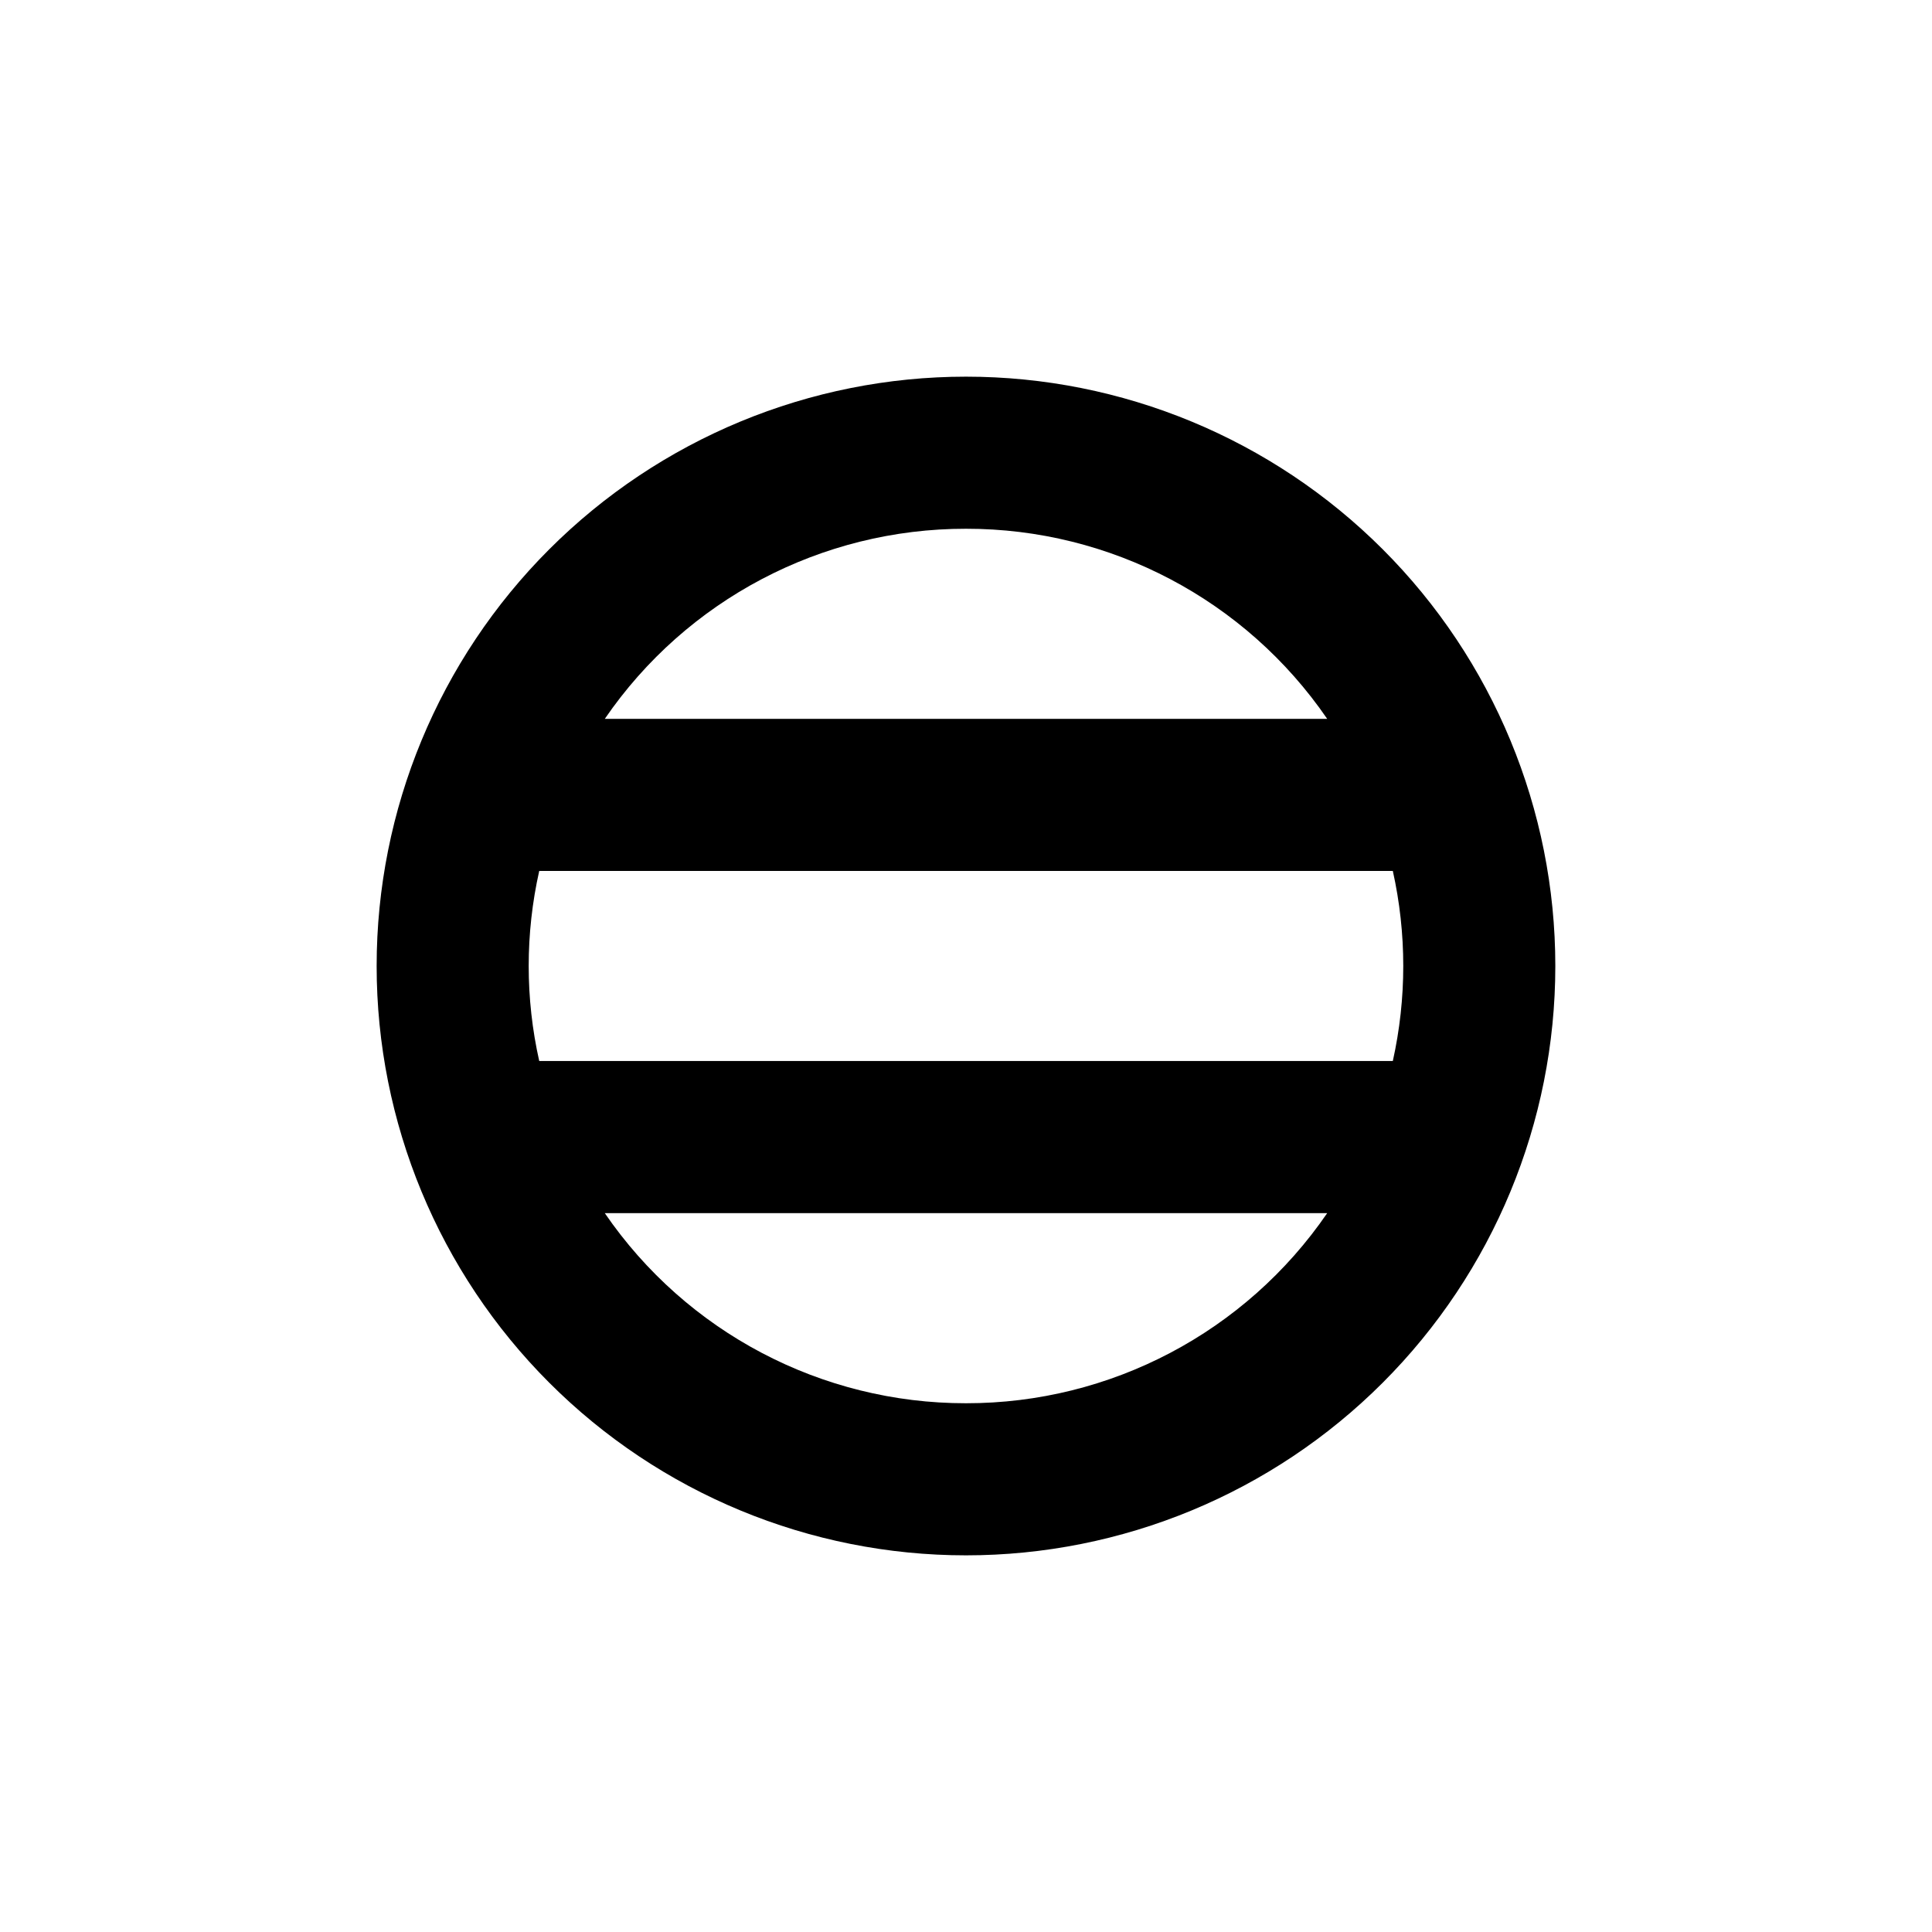
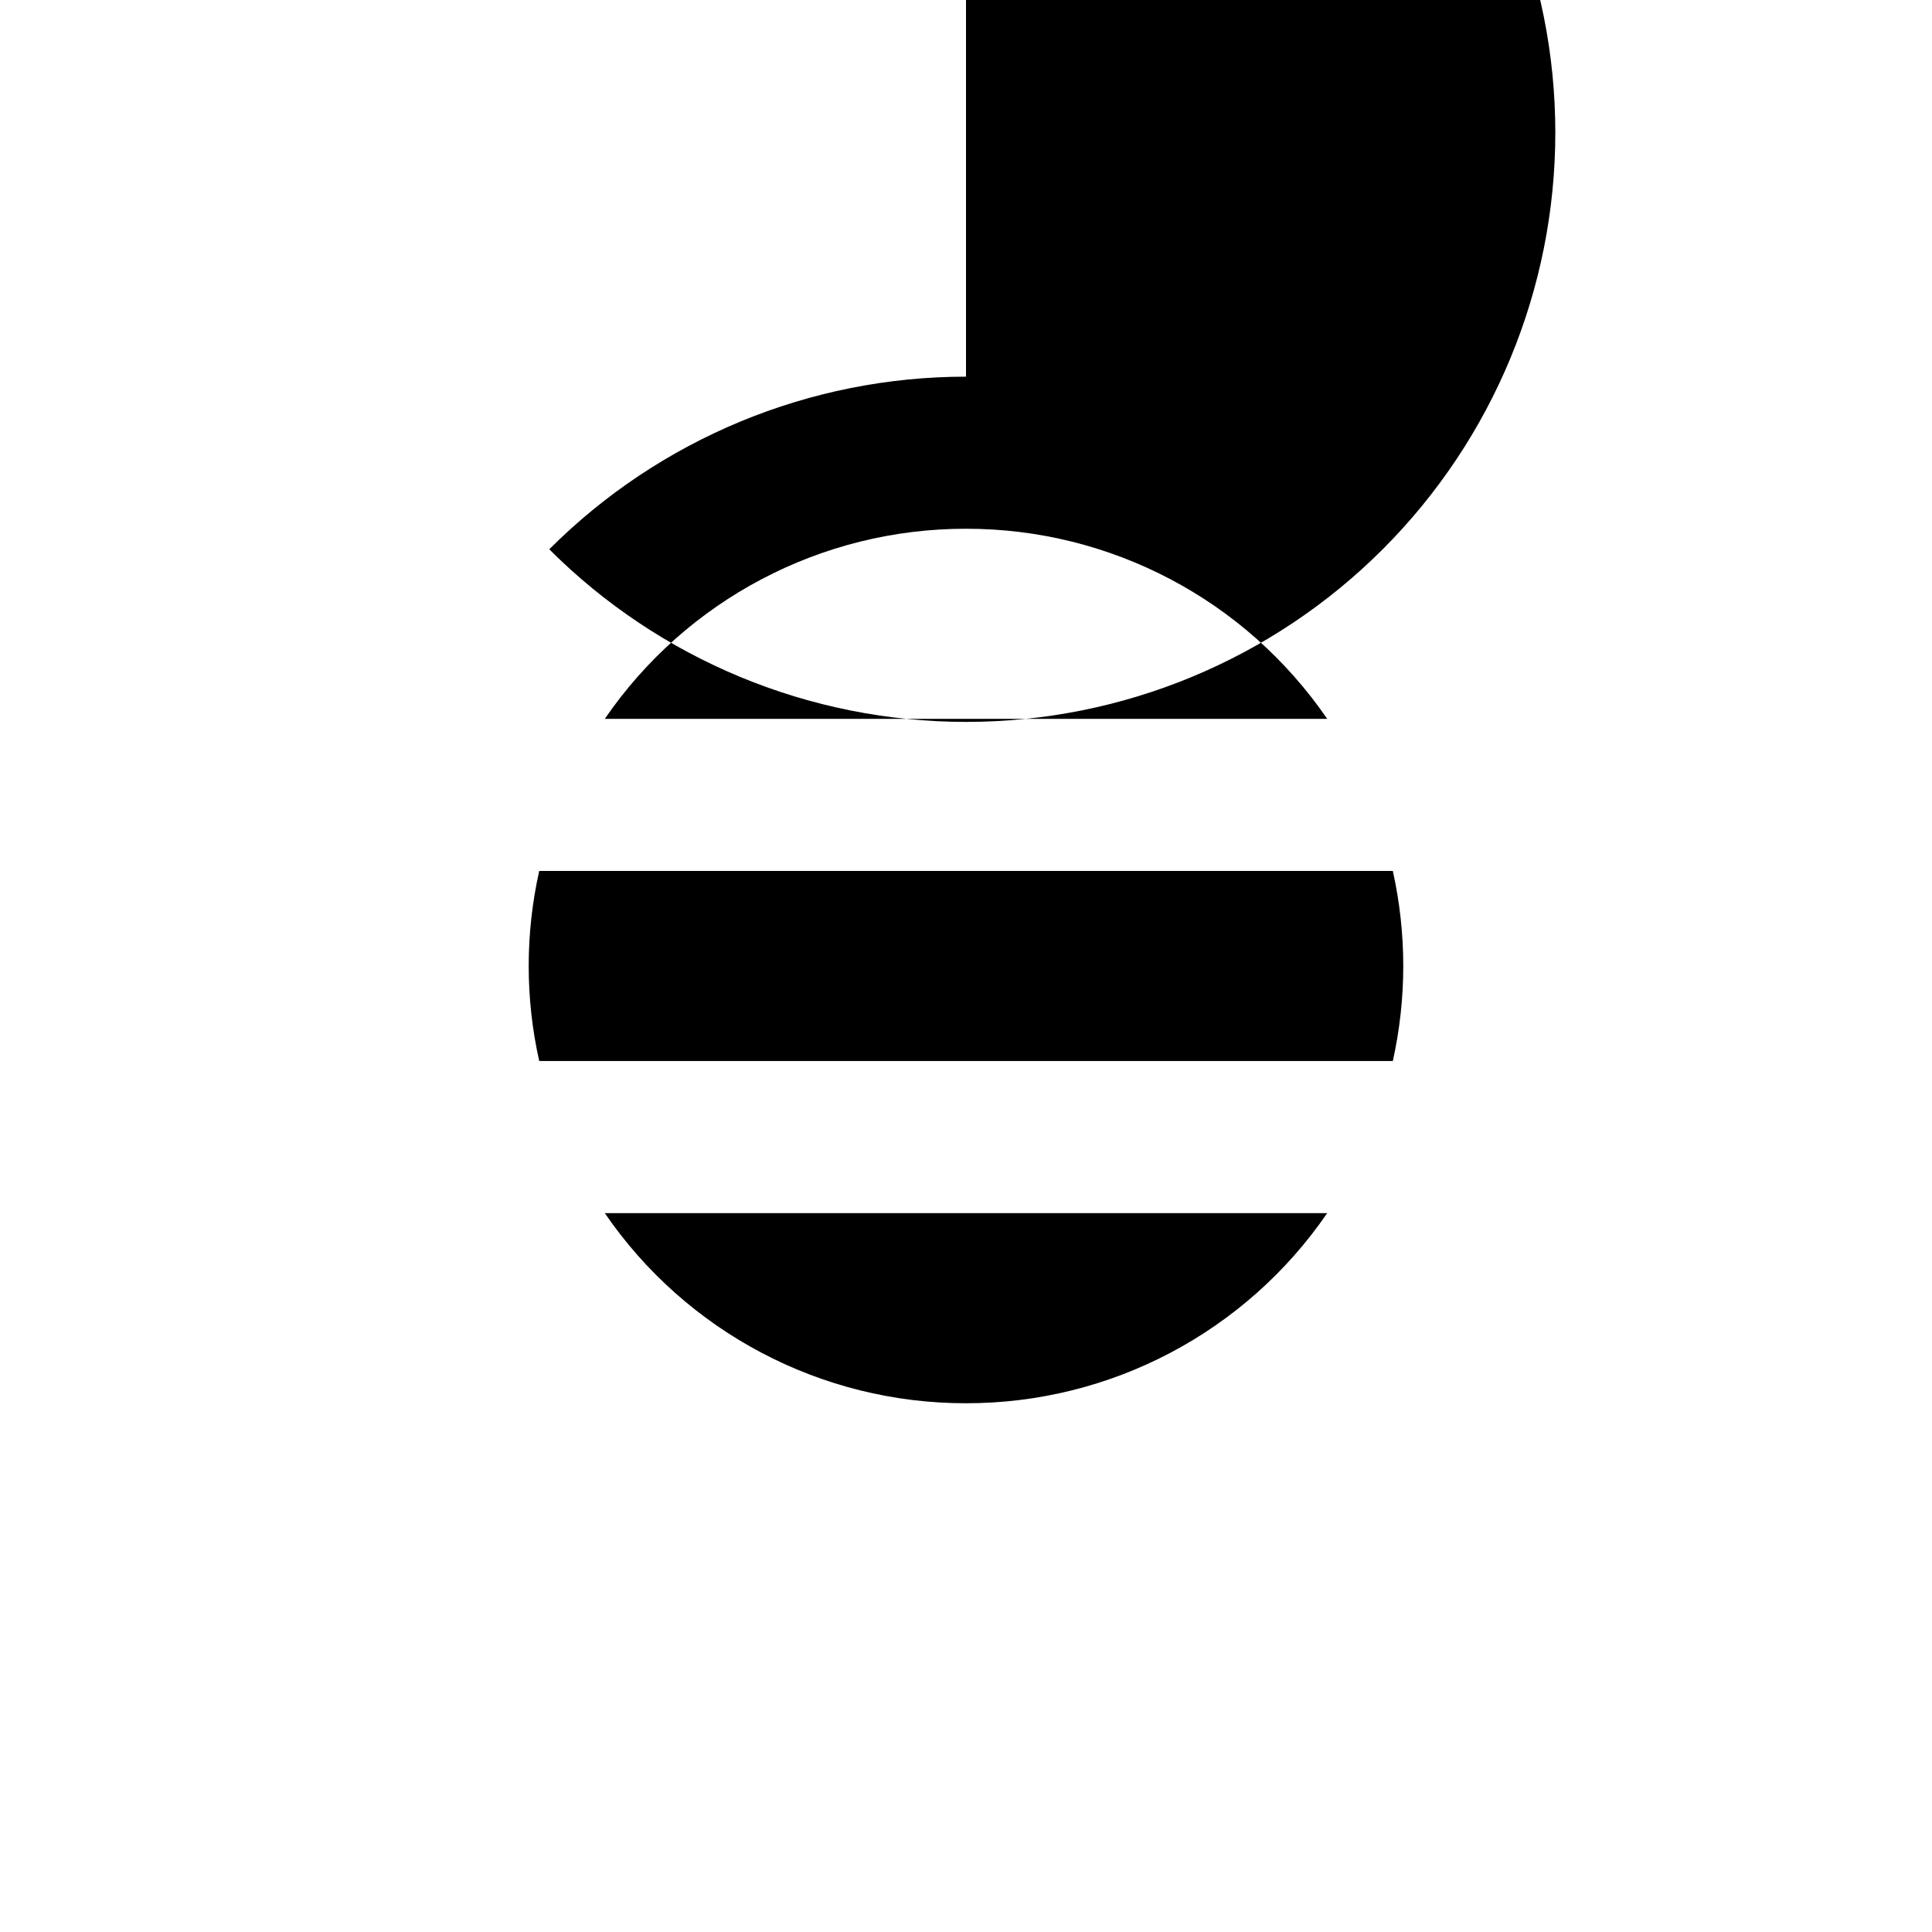
<svg xmlns="http://www.w3.org/2000/svg" fill="#000000" width="800px" height="800px" version="1.1" viewBox="144 144 512 512">
-   <path d="m400 243.82c-41.422 0-81.148 16.457-110.44 45.746s-45.746 69.016-45.746 110.44 16.457 81.145 45.746 110.43c29.289 29.293 69.016 45.746 110.44 45.746s81.145-16.453 110.43-45.746c29.293-29.289 45.746-69.012 45.746-110.43s-16.453-81.148-45.746-110.44c-29.289-29.289-69.012-45.746-110.43-45.746zm0 40.305c38.27-0.043 74.09 18.812 95.723 50.383h-191.45c21.633-31.57 57.457-50.426 95.727-50.383zm0 231.75c-38.27 0.043-74.094-18.812-95.727-50.383h191.45c-21.633 31.57-57.453 50.426-95.723 50.383zm115.88-115.88c0 8.473-0.93 16.918-2.769 25.188h-226.21c-3.723-16.586-3.723-33.793 0-50.379h226.21c1.84 8.27 2.769 16.719 2.769 25.191z" />
+   <path d="m400 243.82c-41.422 0-81.148 16.457-110.44 45.746c29.289 29.293 69.016 45.746 110.44 45.746s81.145-16.453 110.43-45.746c29.293-29.289 45.746-69.012 45.746-110.43s-16.453-81.148-45.746-110.44c-29.289-29.289-69.012-45.746-110.43-45.746zm0 40.305c38.27-0.043 74.09 18.812 95.723 50.383h-191.45c21.633-31.57 57.457-50.426 95.727-50.383zm0 231.75c-38.27 0.043-74.094-18.812-95.727-50.383h191.45c-21.633 31.57-57.453 50.426-95.723 50.383zm115.88-115.88c0 8.473-0.93 16.918-2.769 25.188h-226.21c-3.723-16.586-3.723-33.793 0-50.379h226.21c1.84 8.27 2.769 16.719 2.769 25.191z" />
</svg>